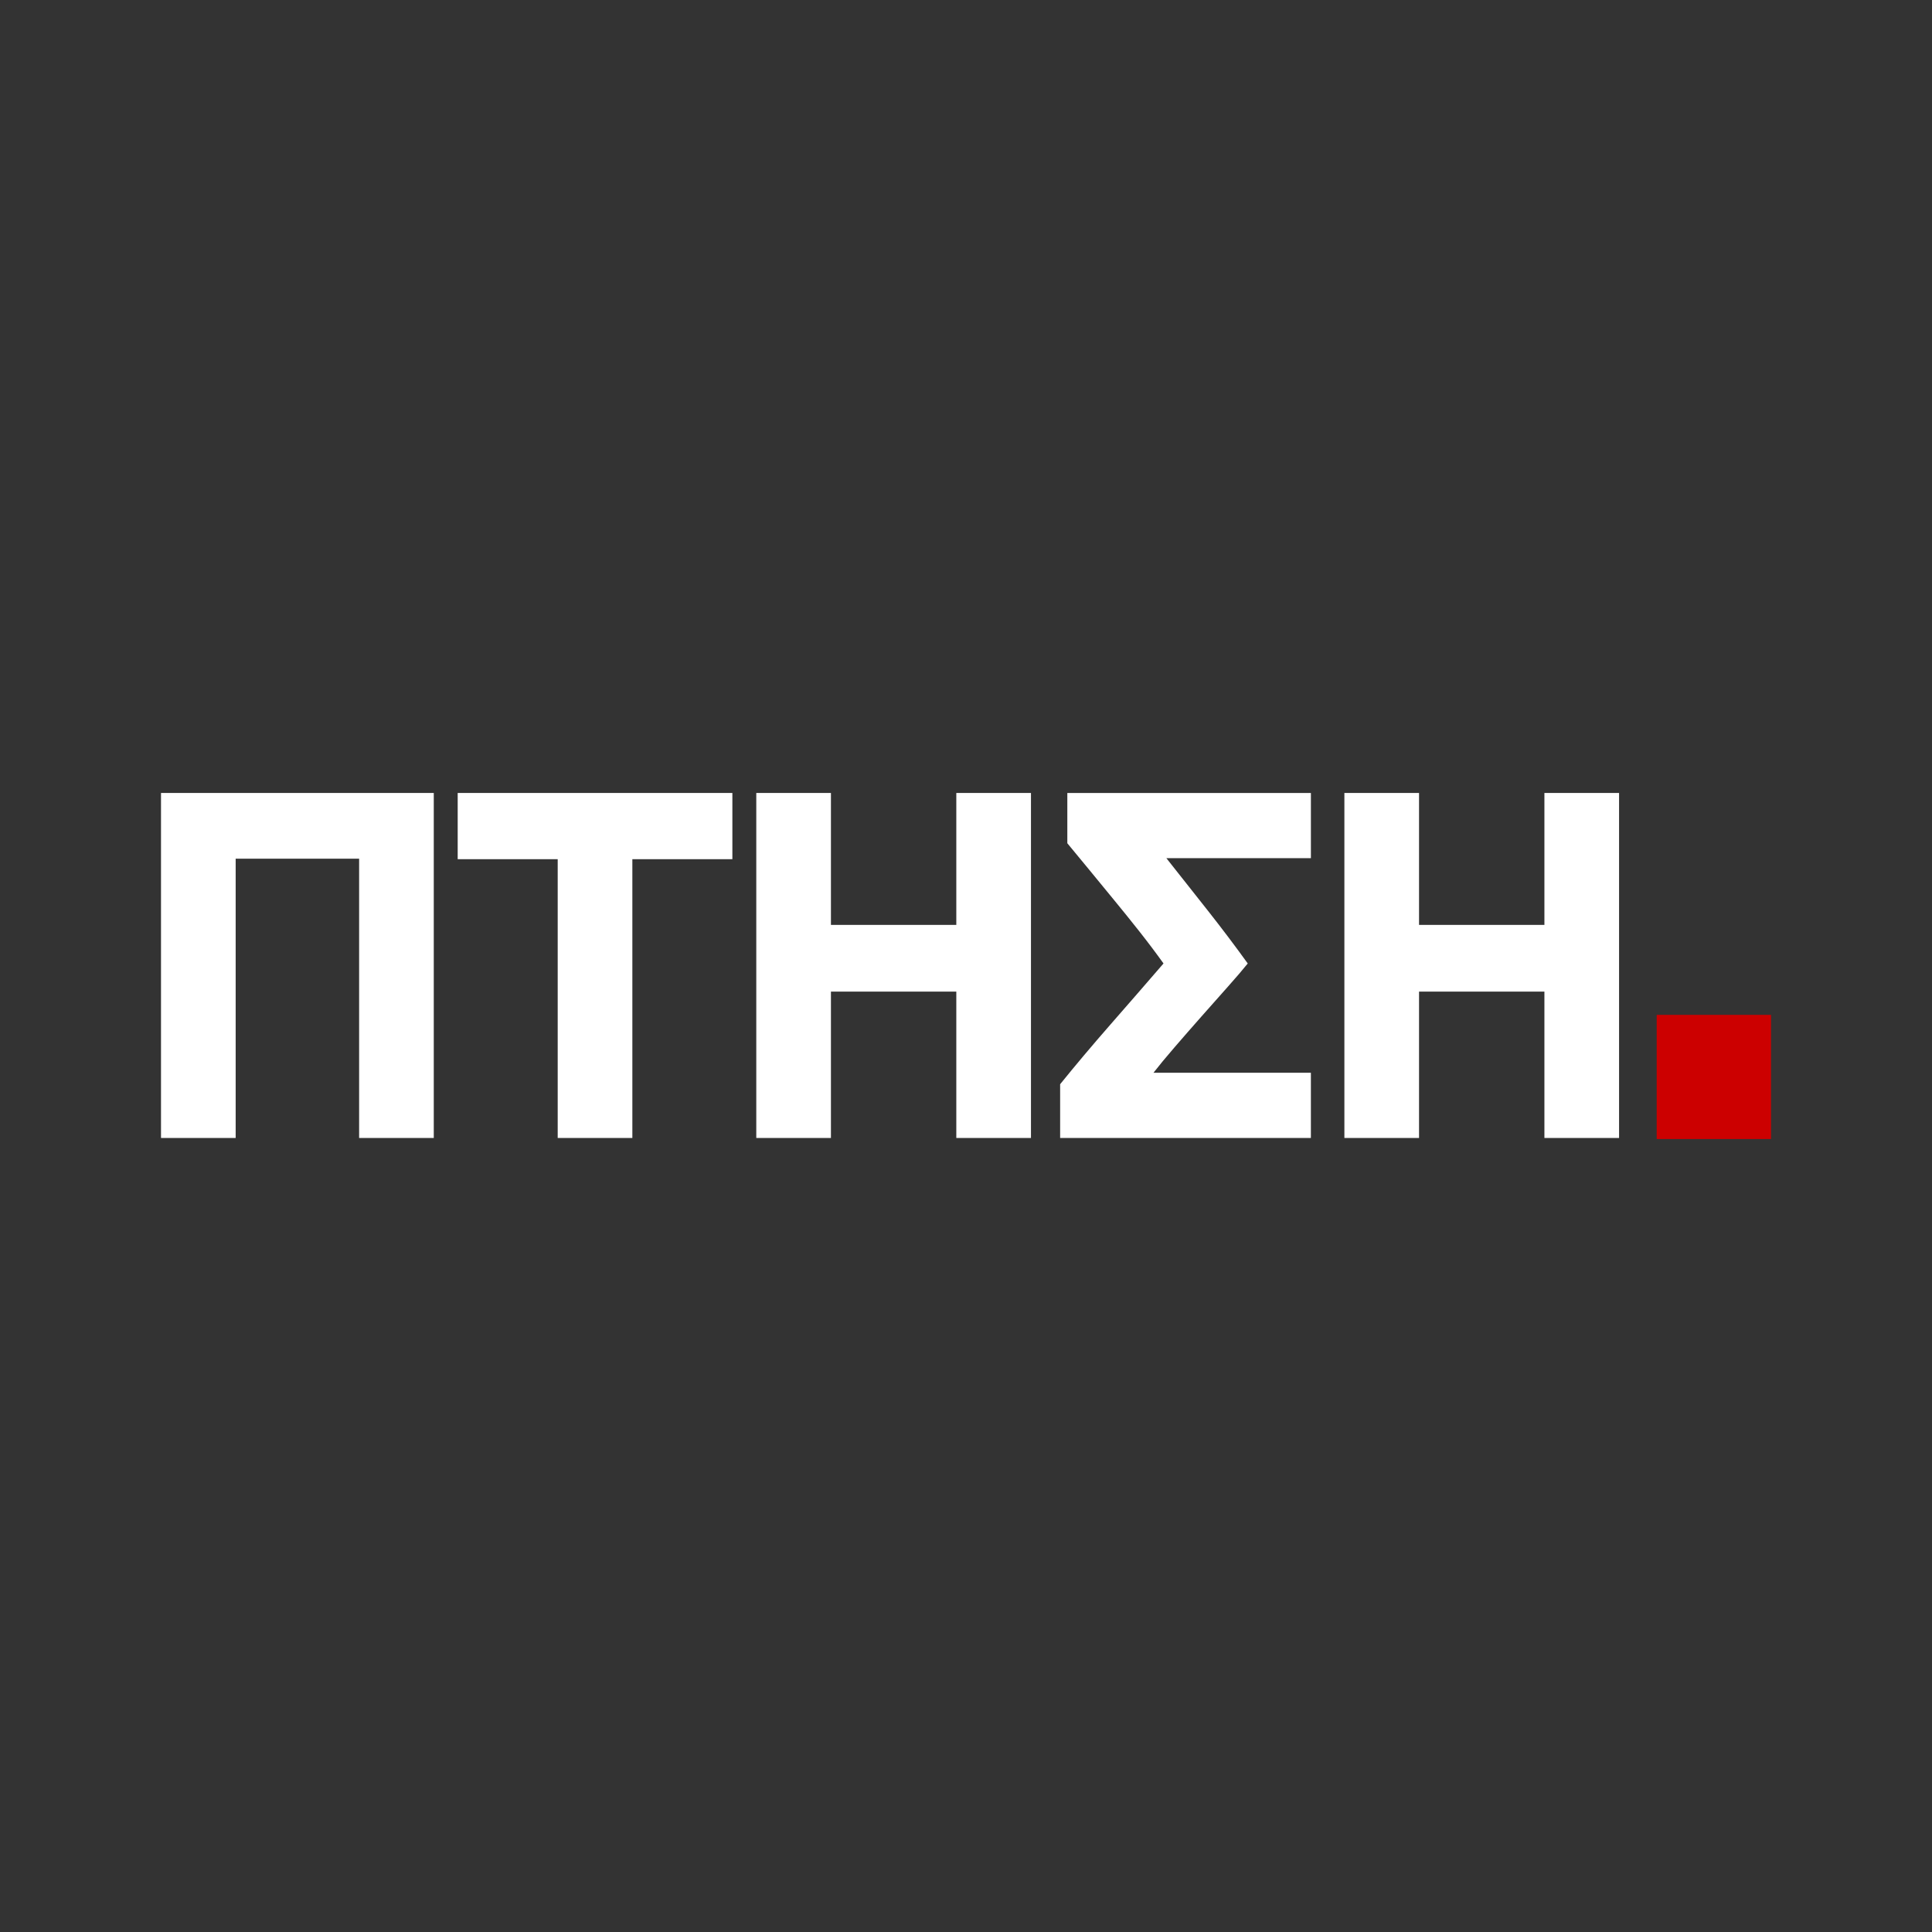
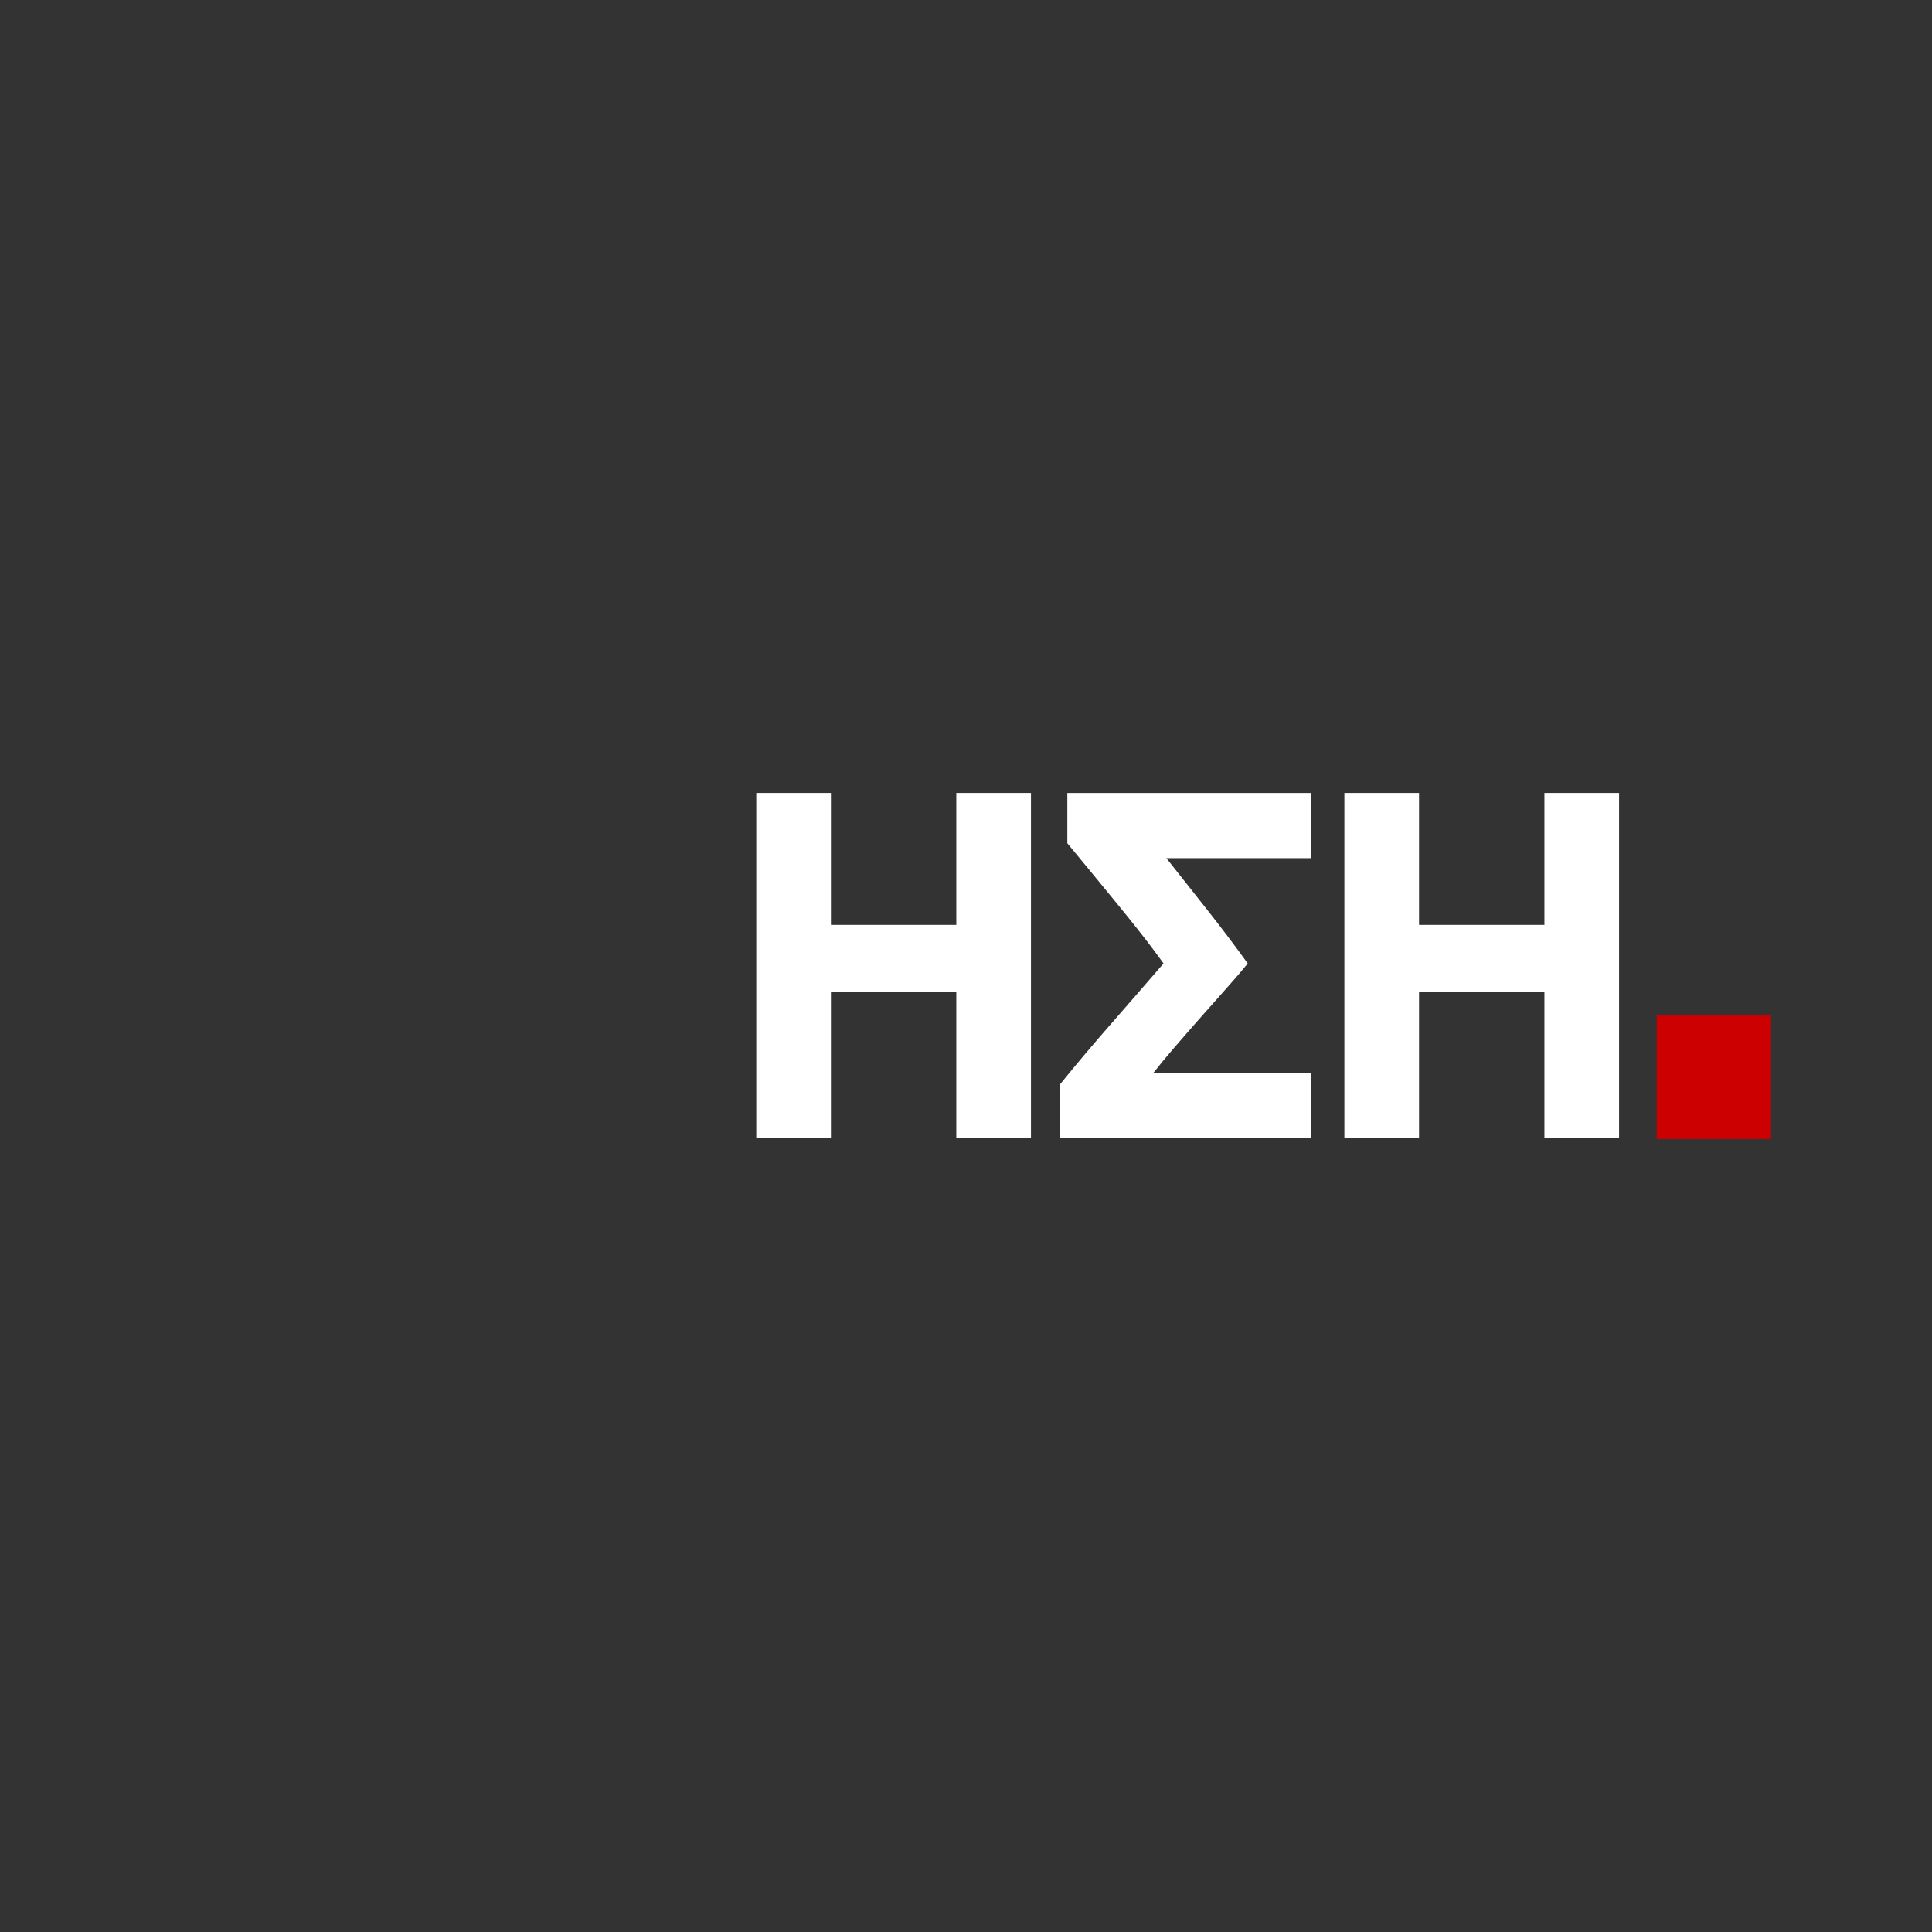
<svg xmlns="http://www.w3.org/2000/svg" id="Layer_1" data-name="Layer 1" viewBox="0 0 1500 1500">
  <rect x="0" y="0" width="1500" height="1500" fill="#333333" stroke="none" />
  <defs>
    <style>
      .cls-1 {
        fill: none;
      }

      .cls-2 {
        isolation: isolate;
      }

      .cls-3 {
        fill: #c00;
      }

      .cls-4 {
        fill: #fff;
      }
    </style>
  </defs>
  <rect class="cls-1" x="750" y="640.38" width="1500" height="1500" />
  <g id="Artboard_4" data-name="Artboard 4">
    <g id="Group_950" data-name="Group 950">
      <g id="_Πτήση" data-name="Πτήση" class="cls-2">
        <g class="cls-2">
-           <path class="cls-4" d="M336.78,615.66v267.86h-57.96v-216.84h-95.85v216.84h-57.96v-267.86h211.77Z" />
-           <path class="cls-4" d="M568.61,615.66v51.41h-77.65v216.45h-57.96v-216.45h-77.65v-51.41h213.25Z" />
          <path class="cls-4" d="M742.48,615.66h57.96v267.86h-57.96v-113.64h-97.34v113.64h-57.96v-267.86h57.96v102.43h97.34v-102.43Z" />
          <path class="cls-4" d="M903.35,748.04c-5.7-7.97-11.89-16.2-18.58-24.68s-13.38-16.78-20.06-24.88c-6.69-8.1-13.13-15.94-19.32-23.53-6.19-7.58-11.77-14.33-16.72-20.25v-39.04h189.11v50.63h-112.2c10.4,13.11,21.18,26.74,32.32,40.88,11.15,14.14,21.42,27.77,30.84,40.87-3.72,4.65-8.86,10.66-15.42,18.02-6.57,7.36-13.44,15.11-20.62,23.25-7.19,8.13-14.12,16.08-20.81,23.83s-12.14,14.33-16.35,19.75h122.23v50.63h-194.68v-41.74c11.89-14.72,24.89-30.15,39.01-46.29,14.12-16.14,27.86-31.95,41.24-47.45Z" />
          <path class="cls-4" d="M1199.08,615.66h57.96v267.86h-57.96v-113.64h-97.34v113.64h-57.96v-267.86h57.96v102.43h97.34v-102.43Z" />
        </g>
      </g>
      <rect id="Rectangle_610" data-name="Rectangle 610" class="cls-3" x="1286.25" y="787.94" width="88.75" height="96.4" />
    </g>
  </g>
</svg>